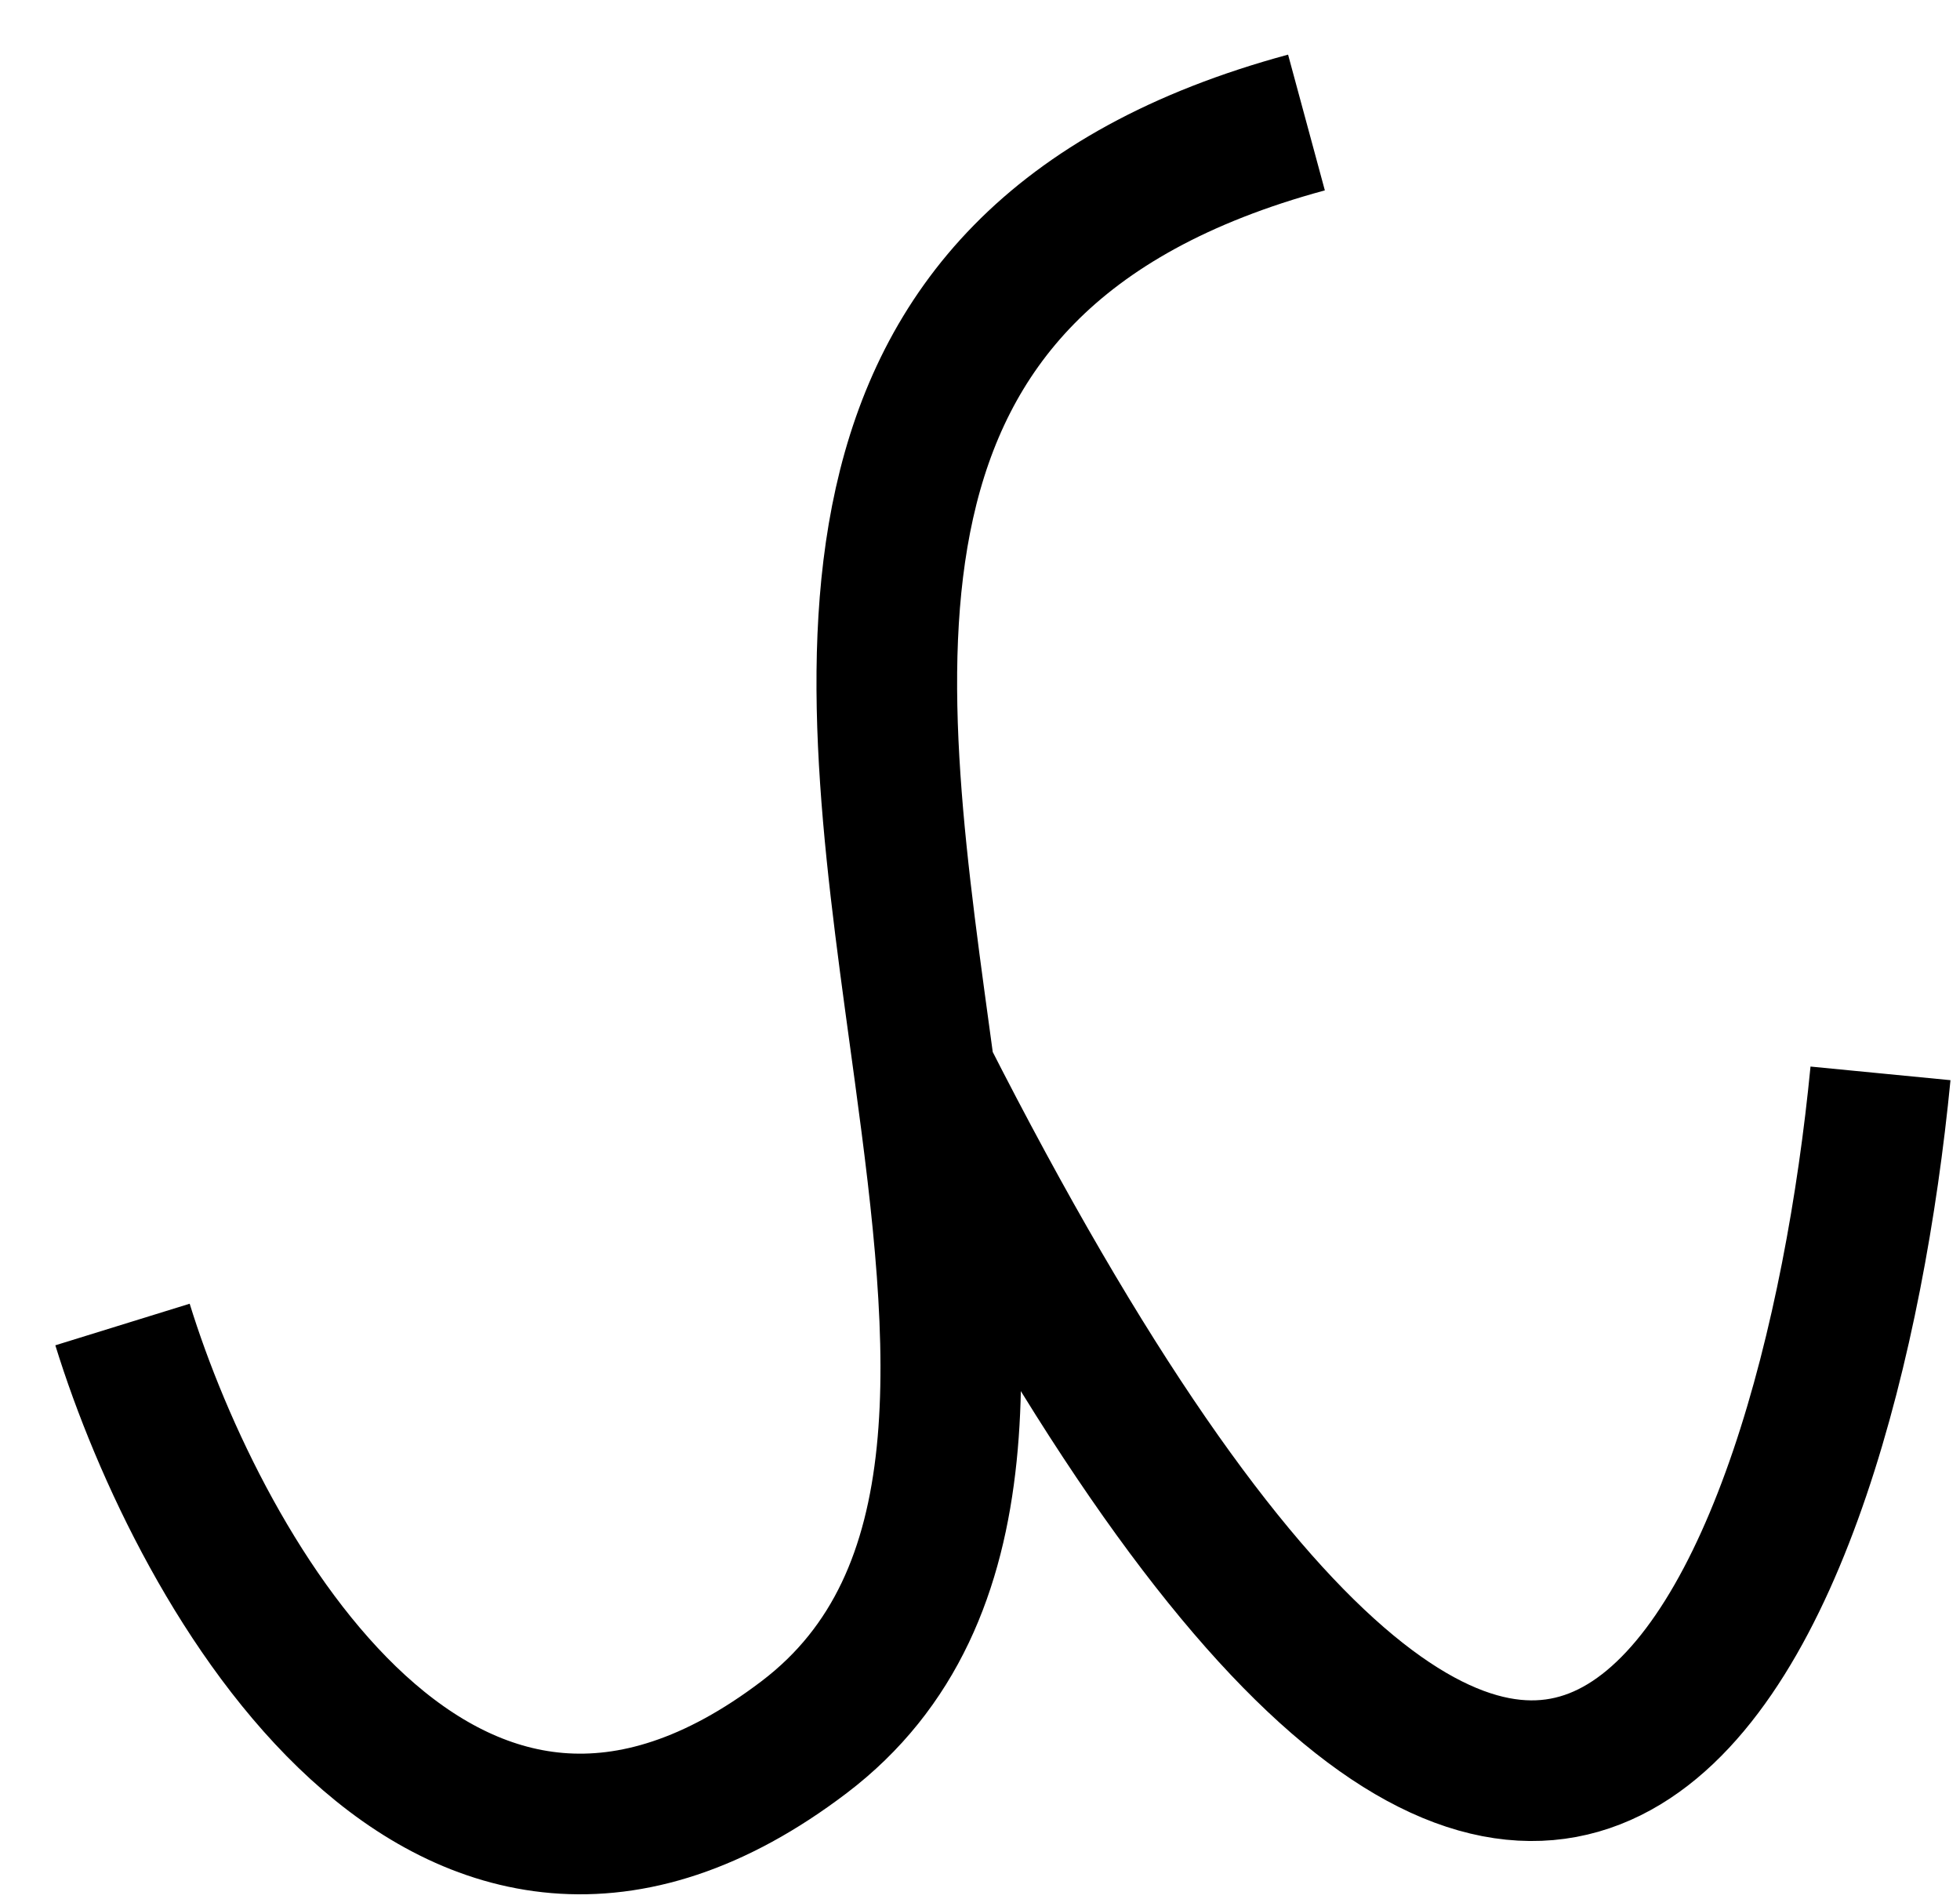
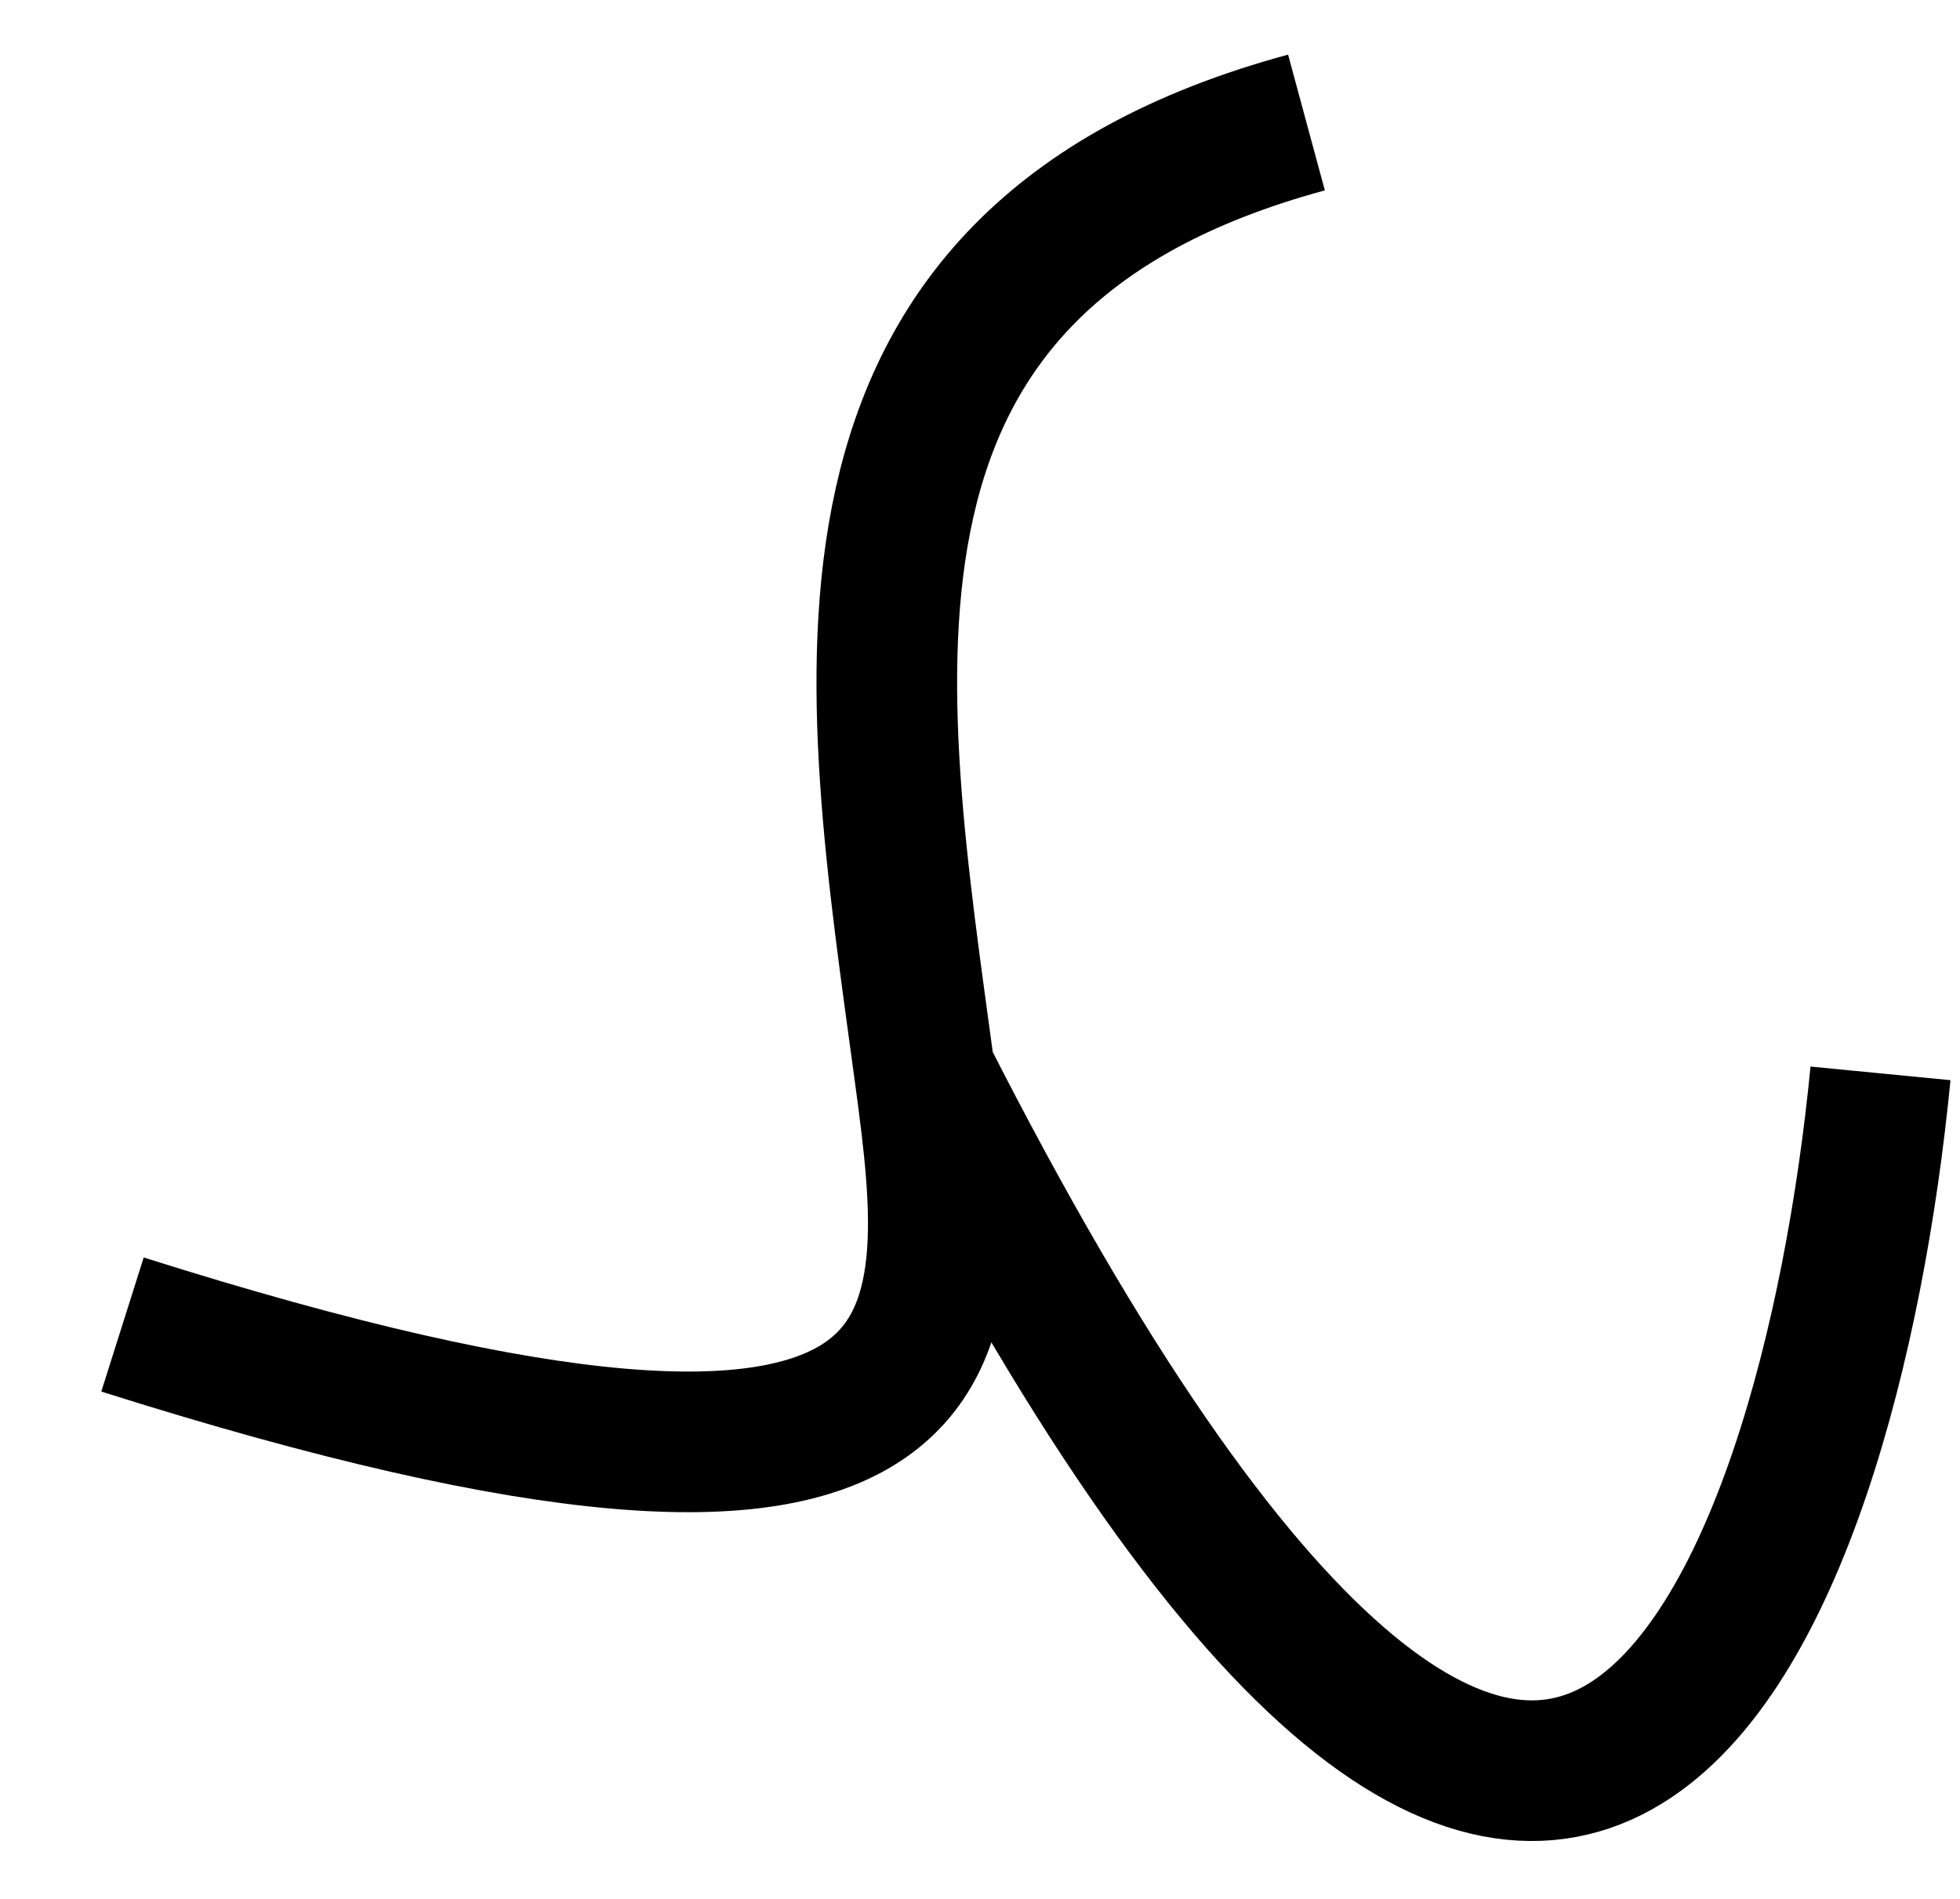
<svg xmlns="http://www.w3.org/2000/svg" fill="none" height="100%" overflow="visible" preserveAspectRatio="none" style="display: block;" viewBox="0 0 32 31" width="100%">
-   <path d="M2 21.623C3.269 25.723 7.272 32.811 13.129 28.359C16.115 26.09 15.692 21.922 15.097 17.523M21.33 2C13.004 4.255 14.232 11.133 15.097 17.523M30.702 17.523C29.866 26.113 25.574 38.141 15.097 17.523" id="Vector 311" stroke="black" stroke-width="2.296" />
+   <path d="M2 21.623C16.115 26.09 15.692 21.922 15.097 17.523M21.33 2C13.004 4.255 14.232 11.133 15.097 17.523M30.702 17.523C29.866 26.113 25.574 38.141 15.097 17.523" id="Vector 311" stroke="black" stroke-width="2.296" />
</svg>